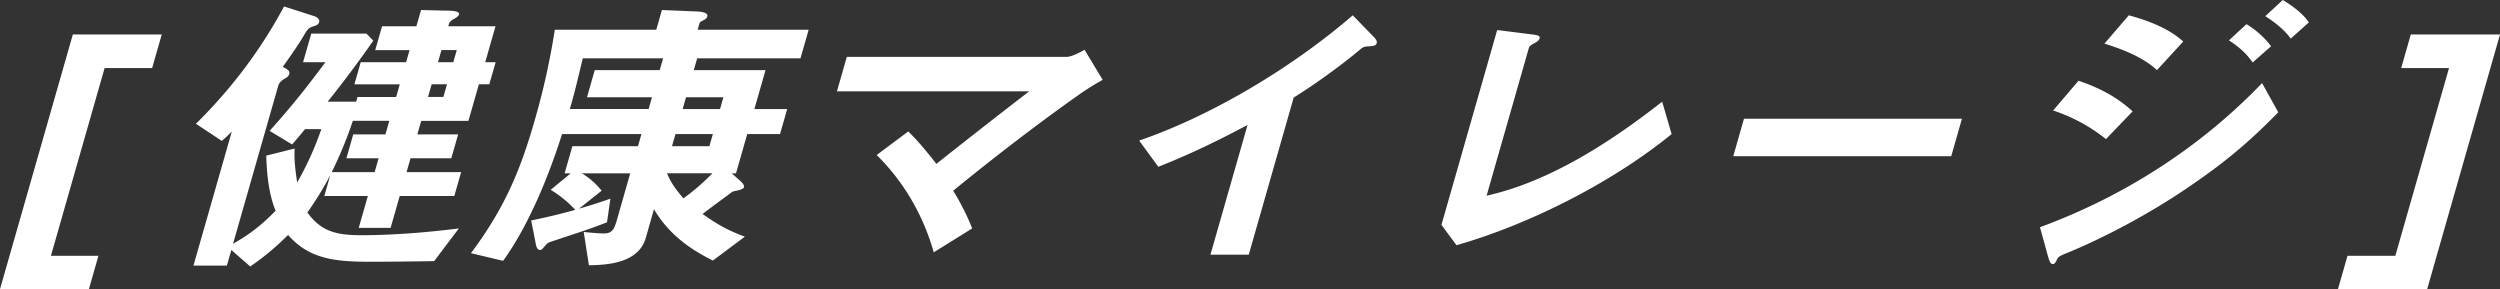
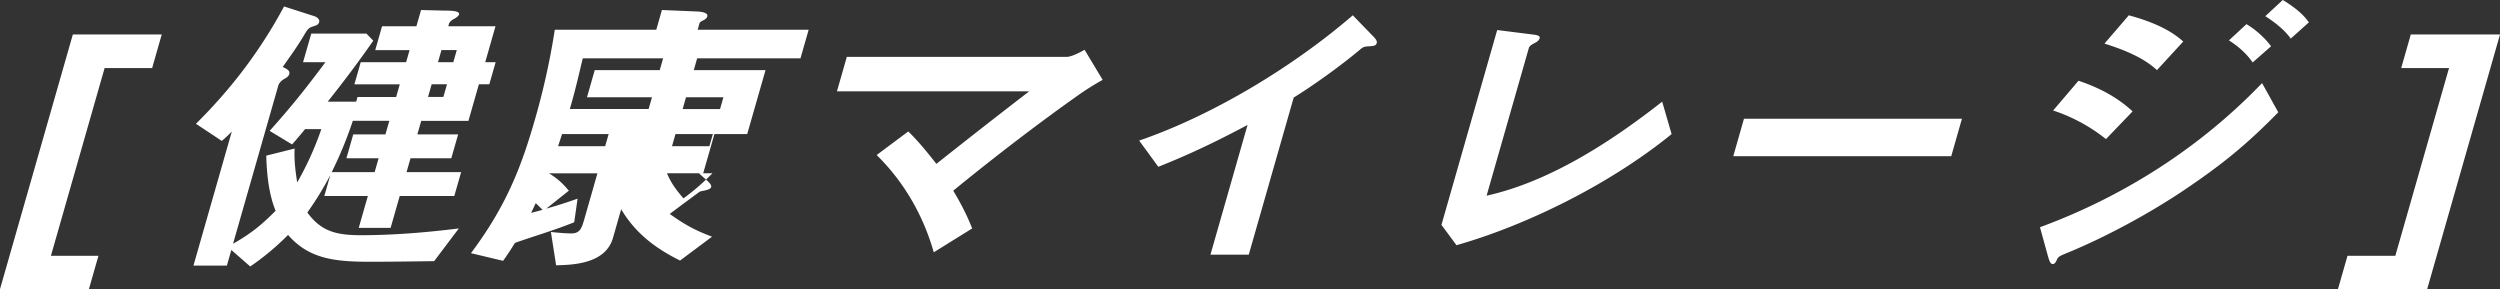
<svg xmlns="http://www.w3.org/2000/svg" data-name="レイヤー 2" width="163.132" height="18.868">
  <rect width="100%" height="100%" fill="#333333" stroke="none" />
-   <path d="M4.753 2.25h5.801l-.627 2.192H6.826L3.322 16.693h3.101l-.622 2.173H0L4.753 2.25zm8.033 5.827c2.372-2.346 4.253-4.866 5.75-7.655l1.979.635c.164.058.365.192.31.385-.049.173-.181.212-.357.27-.328.096-.395.192-.625.577-.393.673-.927 1.423-1.394 2.077.351.173.483.269.422.481-.039.135-.186.231-.328.308-.143.077-.332.25-.381.423l-2.955 10.328c1.122-.635 1.873-1.231 2.777-2.154-.447-1.096-.569-2.346-.611-3.596l1.852-.462c-.04.77.057 1.481.167 2.212a20.112 20.112 0 001.576-3.481h-1.061c-.279.346-.578.693-.846 1l-1.467-.885c1.467-1.635 2.347-2.75 3.642-4.481h-1.46l.534-1.866h3.601l.448.462a74.91 74.91 0 01-2.979 3.981h1.861l.088-.308h2.521l.237-.827h-2.961l.413-1.442H26.5l.226-.789h-2.241l.446-1.558h2.24l.303-1.058 1.529.038c.34 0 1.021 0 .949.25-.033.115-.206.231-.323.289-.116.058-.295.192-.328.308l-.049.173h3.081l-.671 2.346h.68L31.929 5.5h-.68l-.682 2.385h-3.081l-.253.885h2.661l-.446 1.558h-2.661l-.258.904h3.561l-.446 1.558h-3.561l-.594 2.077h-2.08l.594-2.077h-2.84l.391-1.366a21.116 21.116 0 01-1.499 2.443c.865 1.173 1.777 1.481 3.477 1.481 2.101 0 4.25-.173 6.408-.442l-1.611 2.135c-1.405.019-2.812.039-4.231.039-2.321 0-3.96-.212-5.301-1.75a16.807 16.807 0 01-2.469 2.058l-1.232-1.077-.292 1.019h-2.18l2.503-8.751a7.128 7.128 0 01-.656.615l-1.682-1.115zm11.661 3.154l.259-.904h-2.101l.445-1.558h2.101l.253-.885h-2.381a25.728 25.728 0 01-1.377 3.346h2.801zm3.72-5.731l-.236.827h1l.237-.827h-1zm1.639-2.231h-1l-.226.789h1l.226-.789zm6.869 5.481c-.822 2.597-2.124 5.885-3.846 8.27l-2.098-.5c2.233-2.981 3.249-5.481 4.173-8.712a47.294 47.294 0 001.298-5.866h6.621l.369-1.289 2.273.096c.455.02.747.116.687.327-.039.135-.18.211-.297.269-.142.077-.188.096-.209.173l-.121.423h7.242l-.534 1.865h-6.742l-.22.77h4.681l-.727 2.539h2.141l-.468 1.635h-2.14l-.732 2.558h-.28l.542.481c.127.115.298.289.259.423-.033.115-.275.192-.486.231-.191.039-.231.039-.333.115-.255.192-1.621 1.192-1.882 1.404.948.673 1.618 1.058 2.757 1.481l-2.086 1.558c-1.664-.827-2.923-1.808-3.844-3.347l-.533 1.866c-.468 1.635-2.447 1.77-3.712 1.789l-.339-2.173c.524.058 1.033.096 1.313.096.56 0 .683-.288.859-.904l.864-3.02h-3.161c.561.346.893.654 1.295 1.135l-1.476 1.173a30.56 30.56 0 002.047-.654l-.22 1.539c-1.132.462-2.292.808-3.421 1.193-.242.077-.399.134-.45.173-.077.058-.139.135-.289.308-.087.096-.138.135-.198.135-.22 0-.269-.25-.321-.558l-.27-1.366a41.783 41.783 0 002.879-.692 7.49 7.49 0 00-1.606-1.308l1.309-1.077h-.4l.506-1.77h4.281l.226-.789h-5.181zm5.649-1.635l.22-.769h-4.241l.506-1.77h4.241l.22-.77h-5.241c-.235.962-.45 1.923-.725 2.885l-.121.423h5.141zm1.201 4.193c.258.635.621 1.115 1.073 1.635a14.477 14.477 0 001.888-1.635h-2.96zm2.992-2.558h-2.44l-.226.789h2.44l.226-.789zm.688-2.404h-2.44l-.22.769h2.44l.22-.769zm19.95-.385H54.613l.644-2.25H69.6c.32 0 .863-.288 1.172-.461l1.18 1.962c-.523.289-.985.577-1.459.904-2.731 1.923-5.731 4.231-8.292 6.328.475.789.889 1.577 1.236 2.462l-2.506 1.558c-.687-2.423-1.96-4.616-3.726-6.347l2.061-1.539c.659.635 1.279 1.404 1.835 2.115a542.519 542.519 0 016.054-4.731zm14.251 2.192c-2.028 1.077-3.7 1.885-5.822 2.731l-1.25-1.711c4.768-1.635 10.012-4.789 13.94-8.174l1.344 1.385c.171.173.252.308.219.423-.05.173-.195.192-.441.211-.346.019-.425.019-.666.231-1.186 1-3 2.308-4.312 3.116l-2.932 10.251h-2.5l2.42-8.462zm18.588-5.904c.309.038.518.077.469.25-.044.154-.166.231-.425.365-.116.058-.25.173-.271.25l-2.762 9.655c4.06-.904 8.026-3.443 11.457-6.135l.615 2.115c-3.939 3.212-9.376 5.924-14.037 7.251l-.981-1.327L97.696 1.96l2.298.289zm13.107 7.943l.698-2.443h14.223l-.698 2.443h-14.223zm29.506 2.154c-2.332 1.577-5.192 3.116-7.665 4.135-.612.25-.637.269-.749.519-.053.115-.126.231-.246.231-.14 0-.21-.173-.303-.481l-.53-1.923c5.388-1.981 10.416-5.154 14.493-9.405l1.056 1.904c-2.122 2.173-3.776 3.481-6.057 5.02zm-5.186-3.27a11.075 11.075 0 00-3.448-1.866l1.656-1.942c1.368.461 2.532 1.077 3.529 2l-1.737 1.808zm3.328-4.5c-.884-.827-2.196-1.346-3.426-1.731l1.588-1.847c1.281.346 2.633.866 3.551 1.712l-1.714 1.866zm6.244-.5c-.41-.596-.923-1.039-1.548-1.442l1.143-1.058a5.74 5.74 0 011.607 1.442l-1.203 1.058zm2.486-1.558c-.415-.577-1.052-1.077-1.663-1.462l1.143-1.058c.63.385 1.292.866 1.702 1.462l-1.183 1.058zm3.08 16.348l.622-2.173h3.121l3.504-12.251h-3.121l.627-2.192h5.821l-4.753 16.617h-5.821z" fill="#fff" />
+   <path d="M4.753 2.25h5.801l-.627 2.192H6.826L3.322 16.693h3.101l-.622 2.173H0L4.753 2.25zm8.033 5.827c2.372-2.346 4.253-4.866 5.75-7.655l1.979.635c.164.058.365.192.31.385-.049.173-.181.212-.357.27-.328.096-.395.192-.625.577-.393.673-.927 1.423-1.394 2.077.351.173.483.269.422.481-.039.135-.186.231-.328.308-.143.077-.332.25-.381.423l-2.955 10.328c1.122-.635 1.873-1.231 2.777-2.154-.447-1.096-.569-2.346-.611-3.596l1.852-.462c-.04.77.057 1.481.167 2.212a20.112 20.112 0 001.576-3.481h-1.061c-.279.346-.578.693-.846 1l-1.467-.885c1.467-1.635 2.347-2.75 3.642-4.481h-1.46l.534-1.866h3.601l.448.462a74.91 74.91 0 01-2.979 3.981h1.861l.088-.308h2.521l.237-.827h-2.961l.413-1.442H26.5l.226-.789h-2.241l.446-1.558h2.24l.303-1.058 1.529.038c.34 0 1.021 0 .949.25-.033.115-.206.231-.323.289-.116.058-.295.192-.328.308l-.049.173h3.081l-.671 2.346h.68L31.929 5.5h-.68l-.682 2.385h-3.081l-.253.885h2.661l-.446 1.558h-2.661l-.258.904h3.561l-.446 1.558h-3.561l-.594 2.077h-2.08l.594-2.077h-2.84l.391-1.366a21.116 21.116 0 01-1.499 2.443c.865 1.173 1.777 1.481 3.477 1.481 2.101 0 4.25-.173 6.408-.442l-1.611 2.135c-1.405.019-2.812.039-4.231.039-2.321 0-3.96-.212-5.301-1.75a16.807 16.807 0 01-2.469 2.058l-1.232-1.077-.292 1.019h-2.18l2.503-8.751a7.128 7.128 0 01-.656.615l-1.682-1.115zm11.661 3.154l.259-.904h-2.101l.445-1.558h2.101l.253-.885h-2.381a25.728 25.728 0 01-1.377 3.346h2.801zm3.72-5.731l-.236.827h1l.237-.827h-1zm1.639-2.231h-1l-.226.789h1l.226-.789zm6.869 5.481c-.822 2.597-2.124 5.885-3.846 8.27l-2.098-.5c2.233-2.981 3.249-5.481 4.173-8.712a47.294 47.294 0 001.298-5.866h6.621l.369-1.289 2.273.096c.455.02.747.116.687.327-.039.135-.18.211-.297.269-.142.077-.188.096-.209.173l-.121.423h7.242l-.534 1.865h-6.742l-.22.77h4.681l-.727 2.539l-.468 1.635h-2.14l-.732 2.558h-.28l.542.481c.127.115.298.289.259.423-.033.115-.275.192-.486.231-.191.039-.231.039-.333.115-.255.192-1.621 1.192-1.882 1.404.948.673 1.618 1.058 2.757 1.481l-2.086 1.558c-1.664-.827-2.923-1.808-3.844-3.347l-.533 1.866c-.468 1.635-2.447 1.77-3.712 1.789l-.339-2.173c.524.058 1.033.096 1.313.096.56 0 .683-.288.859-.904l.864-3.02h-3.161c.561.346.893.654 1.295 1.135l-1.476 1.173a30.56 30.56 0 002.047-.654l-.22 1.539c-1.132.462-2.292.808-3.421 1.193-.242.077-.399.134-.45.173-.077.058-.139.135-.289.308-.087.096-.138.135-.198.135-.22 0-.269-.25-.321-.558l-.27-1.366a41.783 41.783 0 002.879-.692 7.49 7.49 0 00-1.606-1.308l1.309-1.077h-.4l.506-1.77h4.281l.226-.789h-5.181zm5.649-1.635l.22-.769h-4.241l.506-1.77h4.241l.22-.77h-5.241c-.235.962-.45 1.923-.725 2.885l-.121.423h5.141zm1.201 4.193c.258.635.621 1.115 1.073 1.635a14.477 14.477 0 001.888-1.635h-2.96zm2.992-2.558h-2.44l-.226.789h2.44l.226-.789zm.688-2.404h-2.44l-.22.769h2.44l.22-.769zm19.95-.385H54.613l.644-2.25H69.6c.32 0 .863-.288 1.172-.461l1.18 1.962c-.523.289-.985.577-1.459.904-2.731 1.923-5.731 4.231-8.292 6.328.475.789.889 1.577 1.236 2.462l-2.506 1.558c-.687-2.423-1.96-4.616-3.726-6.347l2.061-1.539c.659.635 1.279 1.404 1.835 2.115a542.519 542.519 0 016.054-4.731zm14.251 2.192c-2.028 1.077-3.7 1.885-5.822 2.731l-1.25-1.711c4.768-1.635 10.012-4.789 13.94-8.174l1.344 1.385c.171.173.252.308.219.423-.05.173-.195.192-.441.211-.346.019-.425.019-.666.231-1.186 1-3 2.308-4.312 3.116l-2.932 10.251h-2.5l2.42-8.462zm18.588-5.904c.309.038.518.077.469.25-.044.154-.166.231-.425.365-.116.058-.25.173-.271.25l-2.762 9.655c4.06-.904 8.026-3.443 11.457-6.135l.615 2.115c-3.939 3.212-9.376 5.924-14.037 7.251l-.981-1.327L97.696 1.96l2.298.289zm13.107 7.943l.698-2.443h14.223l-.698 2.443h-14.223zm29.506 2.154c-2.332 1.577-5.192 3.116-7.665 4.135-.612.25-.637.269-.749.519-.053.115-.126.231-.246.231-.14 0-.21-.173-.303-.481l-.53-1.923c5.388-1.981 10.416-5.154 14.493-9.405l1.056 1.904c-2.122 2.173-3.776 3.481-6.057 5.02zm-5.186-3.27a11.075 11.075 0 00-3.448-1.866l1.656-1.942c1.368.461 2.532 1.077 3.529 2l-1.737 1.808zm3.328-4.5c-.884-.827-2.196-1.346-3.426-1.731l1.588-1.847c1.281.346 2.633.866 3.551 1.712l-1.714 1.866zm6.244-.5c-.41-.596-.923-1.039-1.548-1.442l1.143-1.058a5.74 5.74 0 011.607 1.442l-1.203 1.058zm2.486-1.558c-.415-.577-1.052-1.077-1.663-1.462l1.143-1.058c.63.385 1.292.866 1.702 1.462l-1.183 1.058zm3.08 16.348l.622-2.173h3.121l3.504-12.251h-3.121l.627-2.192h5.821l-4.753 16.617h-5.821z" fill="#fff" />
</svg>